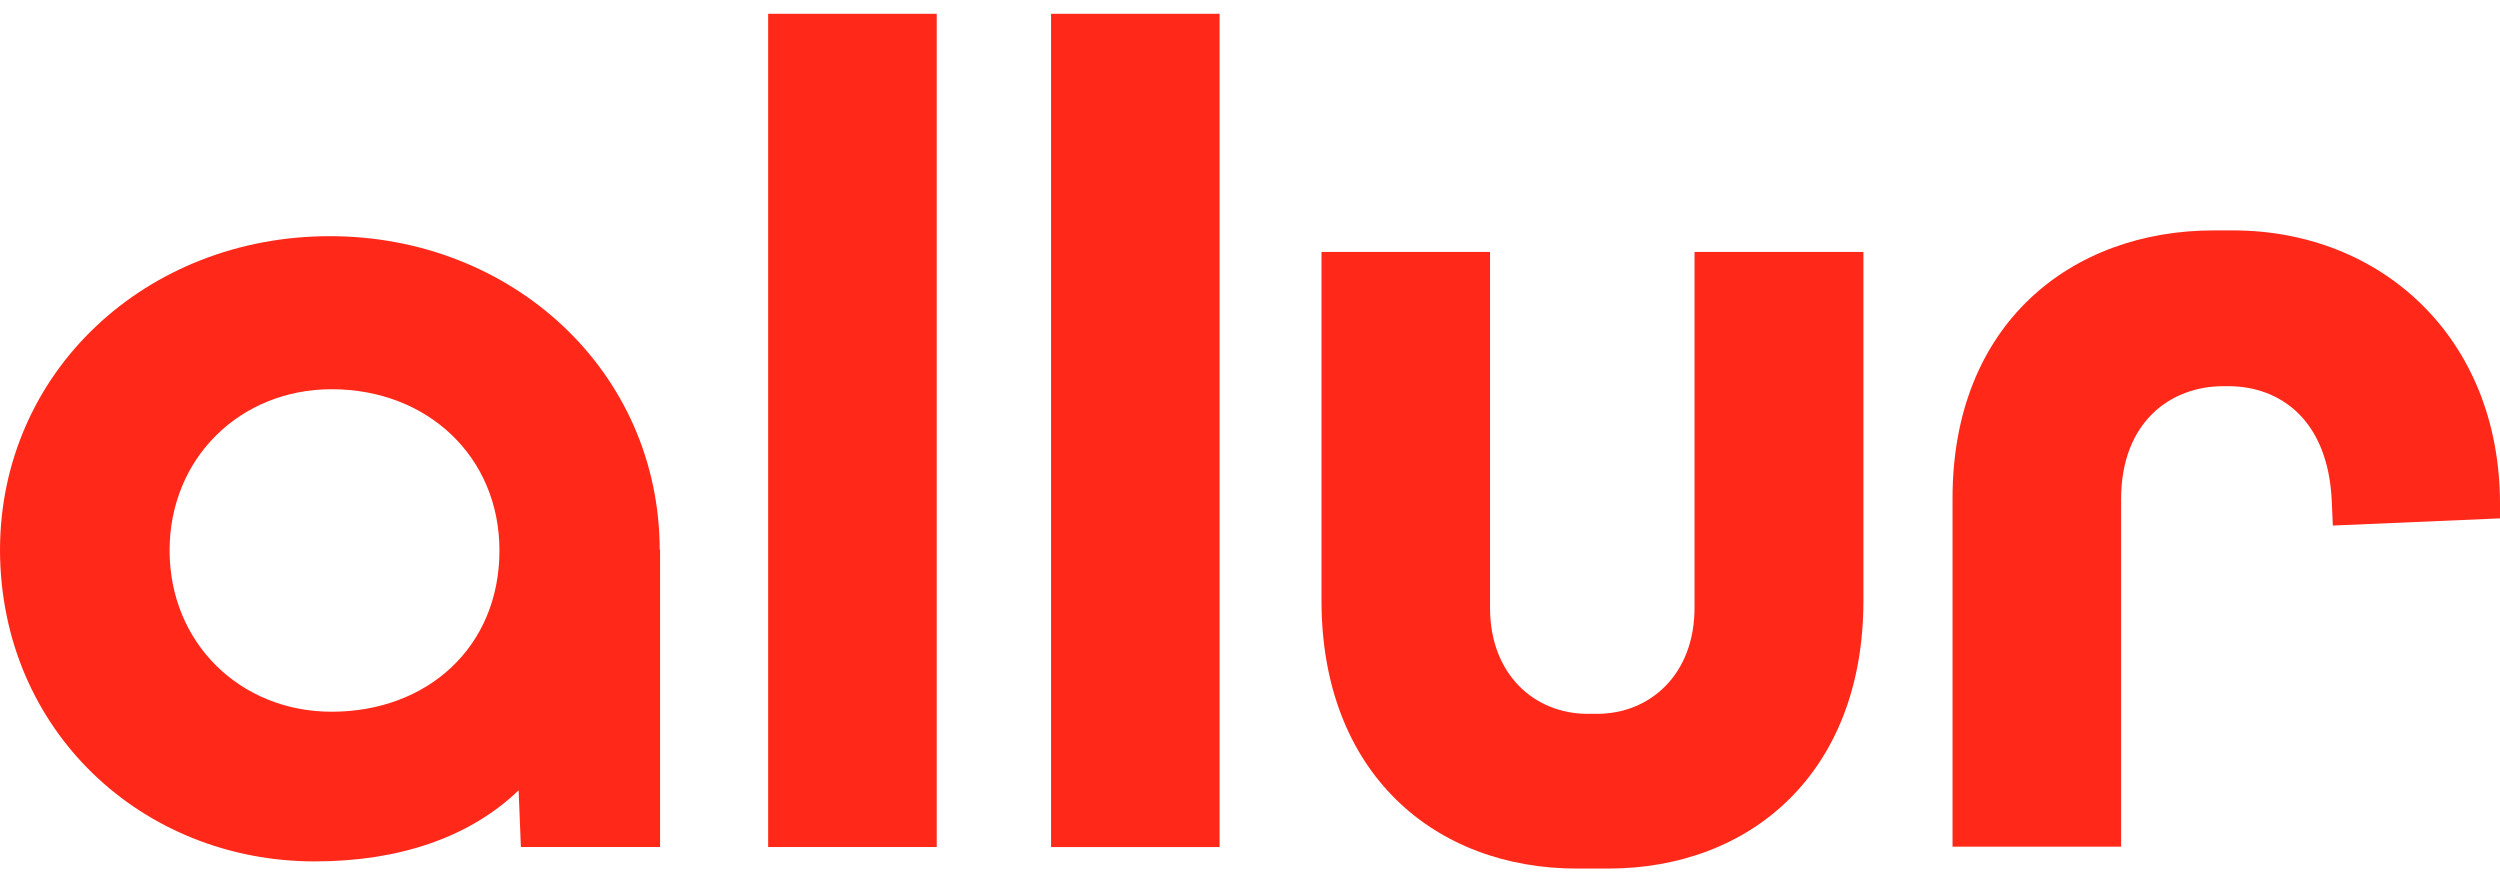
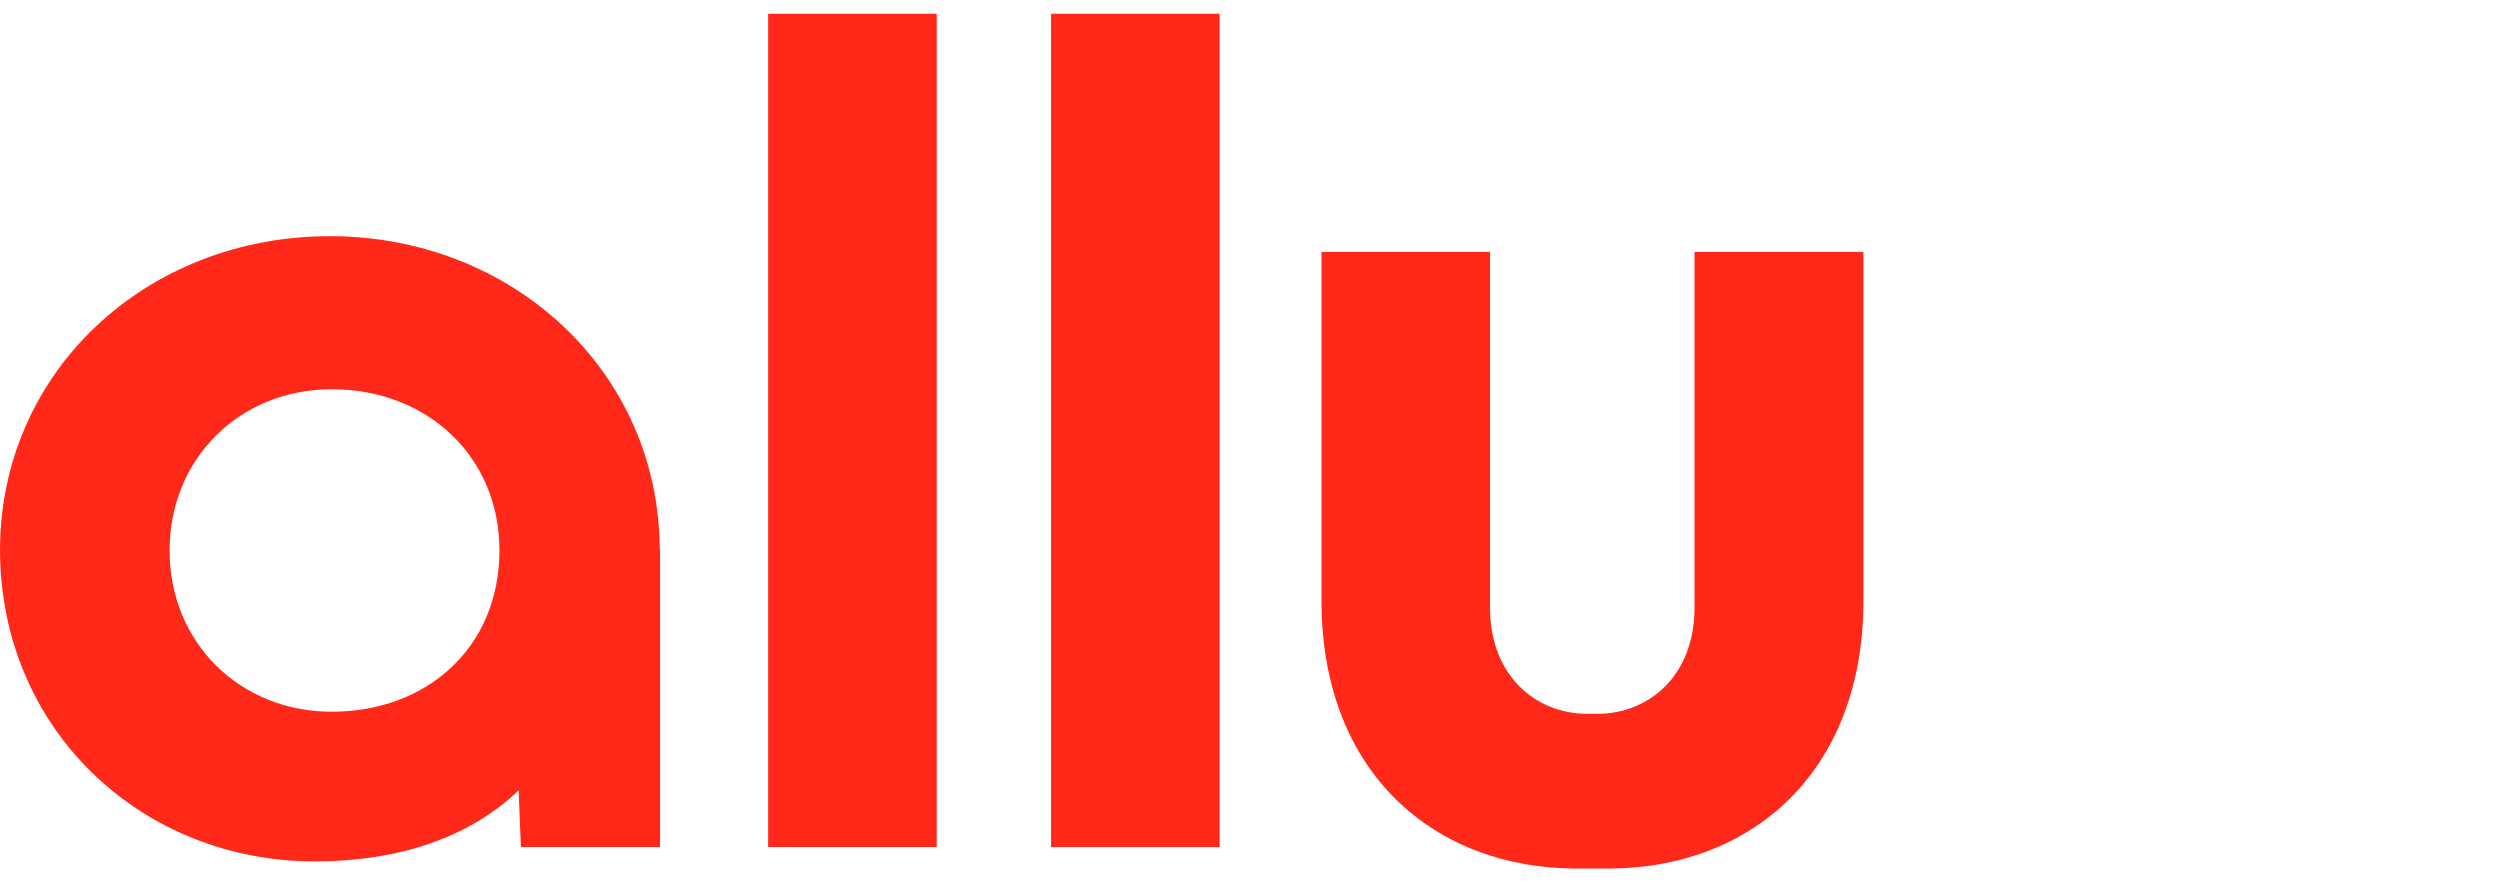
<svg xmlns="http://www.w3.org/2000/svg" width="68" height="24" viewBox="0 0 68 24" fill="none">
  <path d="M20.904 0.375H25.479V23.039H20.894V0.375H20.904Z" fill="#FF2819" />
  <path d="M28.589 0.375H33.173V23.04H28.589V0.375Z" fill="#FF2819" />
  <path d="M46.101 6.852H50.685V16.34C50.685 21.032 47.604 23.625 43.743 23.625H42.888C39.026 23.625 35.945 21.032 35.945 16.34V6.852H40.529V16.535C40.529 18.347 41.742 19.416 43.179 19.416H43.442C44.879 19.416 46.091 18.347 46.091 16.535V6.852H46.101Z" fill="#FF2819" />
-   <path d="M53.109 23.04V13.552C53.109 8.794 56.35 6.267 60.212 6.267H60.738C64.768 6.267 68 9.184 68 13.71V14.1L63.453 14.295L63.425 13.645C63.331 11.415 62.016 10.504 60.606 10.504H60.475C59.037 10.504 57.694 11.48 57.694 13.58V23.03H53.109V23.04Z" fill="#FF2819" />
  <path d="M9.019 19.359C6.539 19.359 4.613 17.492 4.613 14.973C4.613 12.455 6.539 10.587 9.019 10.587C11.631 10.587 13.585 12.427 13.585 14.973C13.585 17.594 11.631 19.359 9.019 19.359ZM8.559 23.43C13.219 23.43 15.83 20.753 15.99 17.073C16.084 15.429 17.944 16.135 17.944 14.973C17.944 10.104 13.933 6.424 8.972 6.424C3.983 6.424 0 10.104 0 14.973C0.019 19.88 3.871 23.43 8.559 23.43ZM14.168 23.039H17.954V14.945H13.848L14.168 23.039Z" fill="#FF2819" />
</svg>